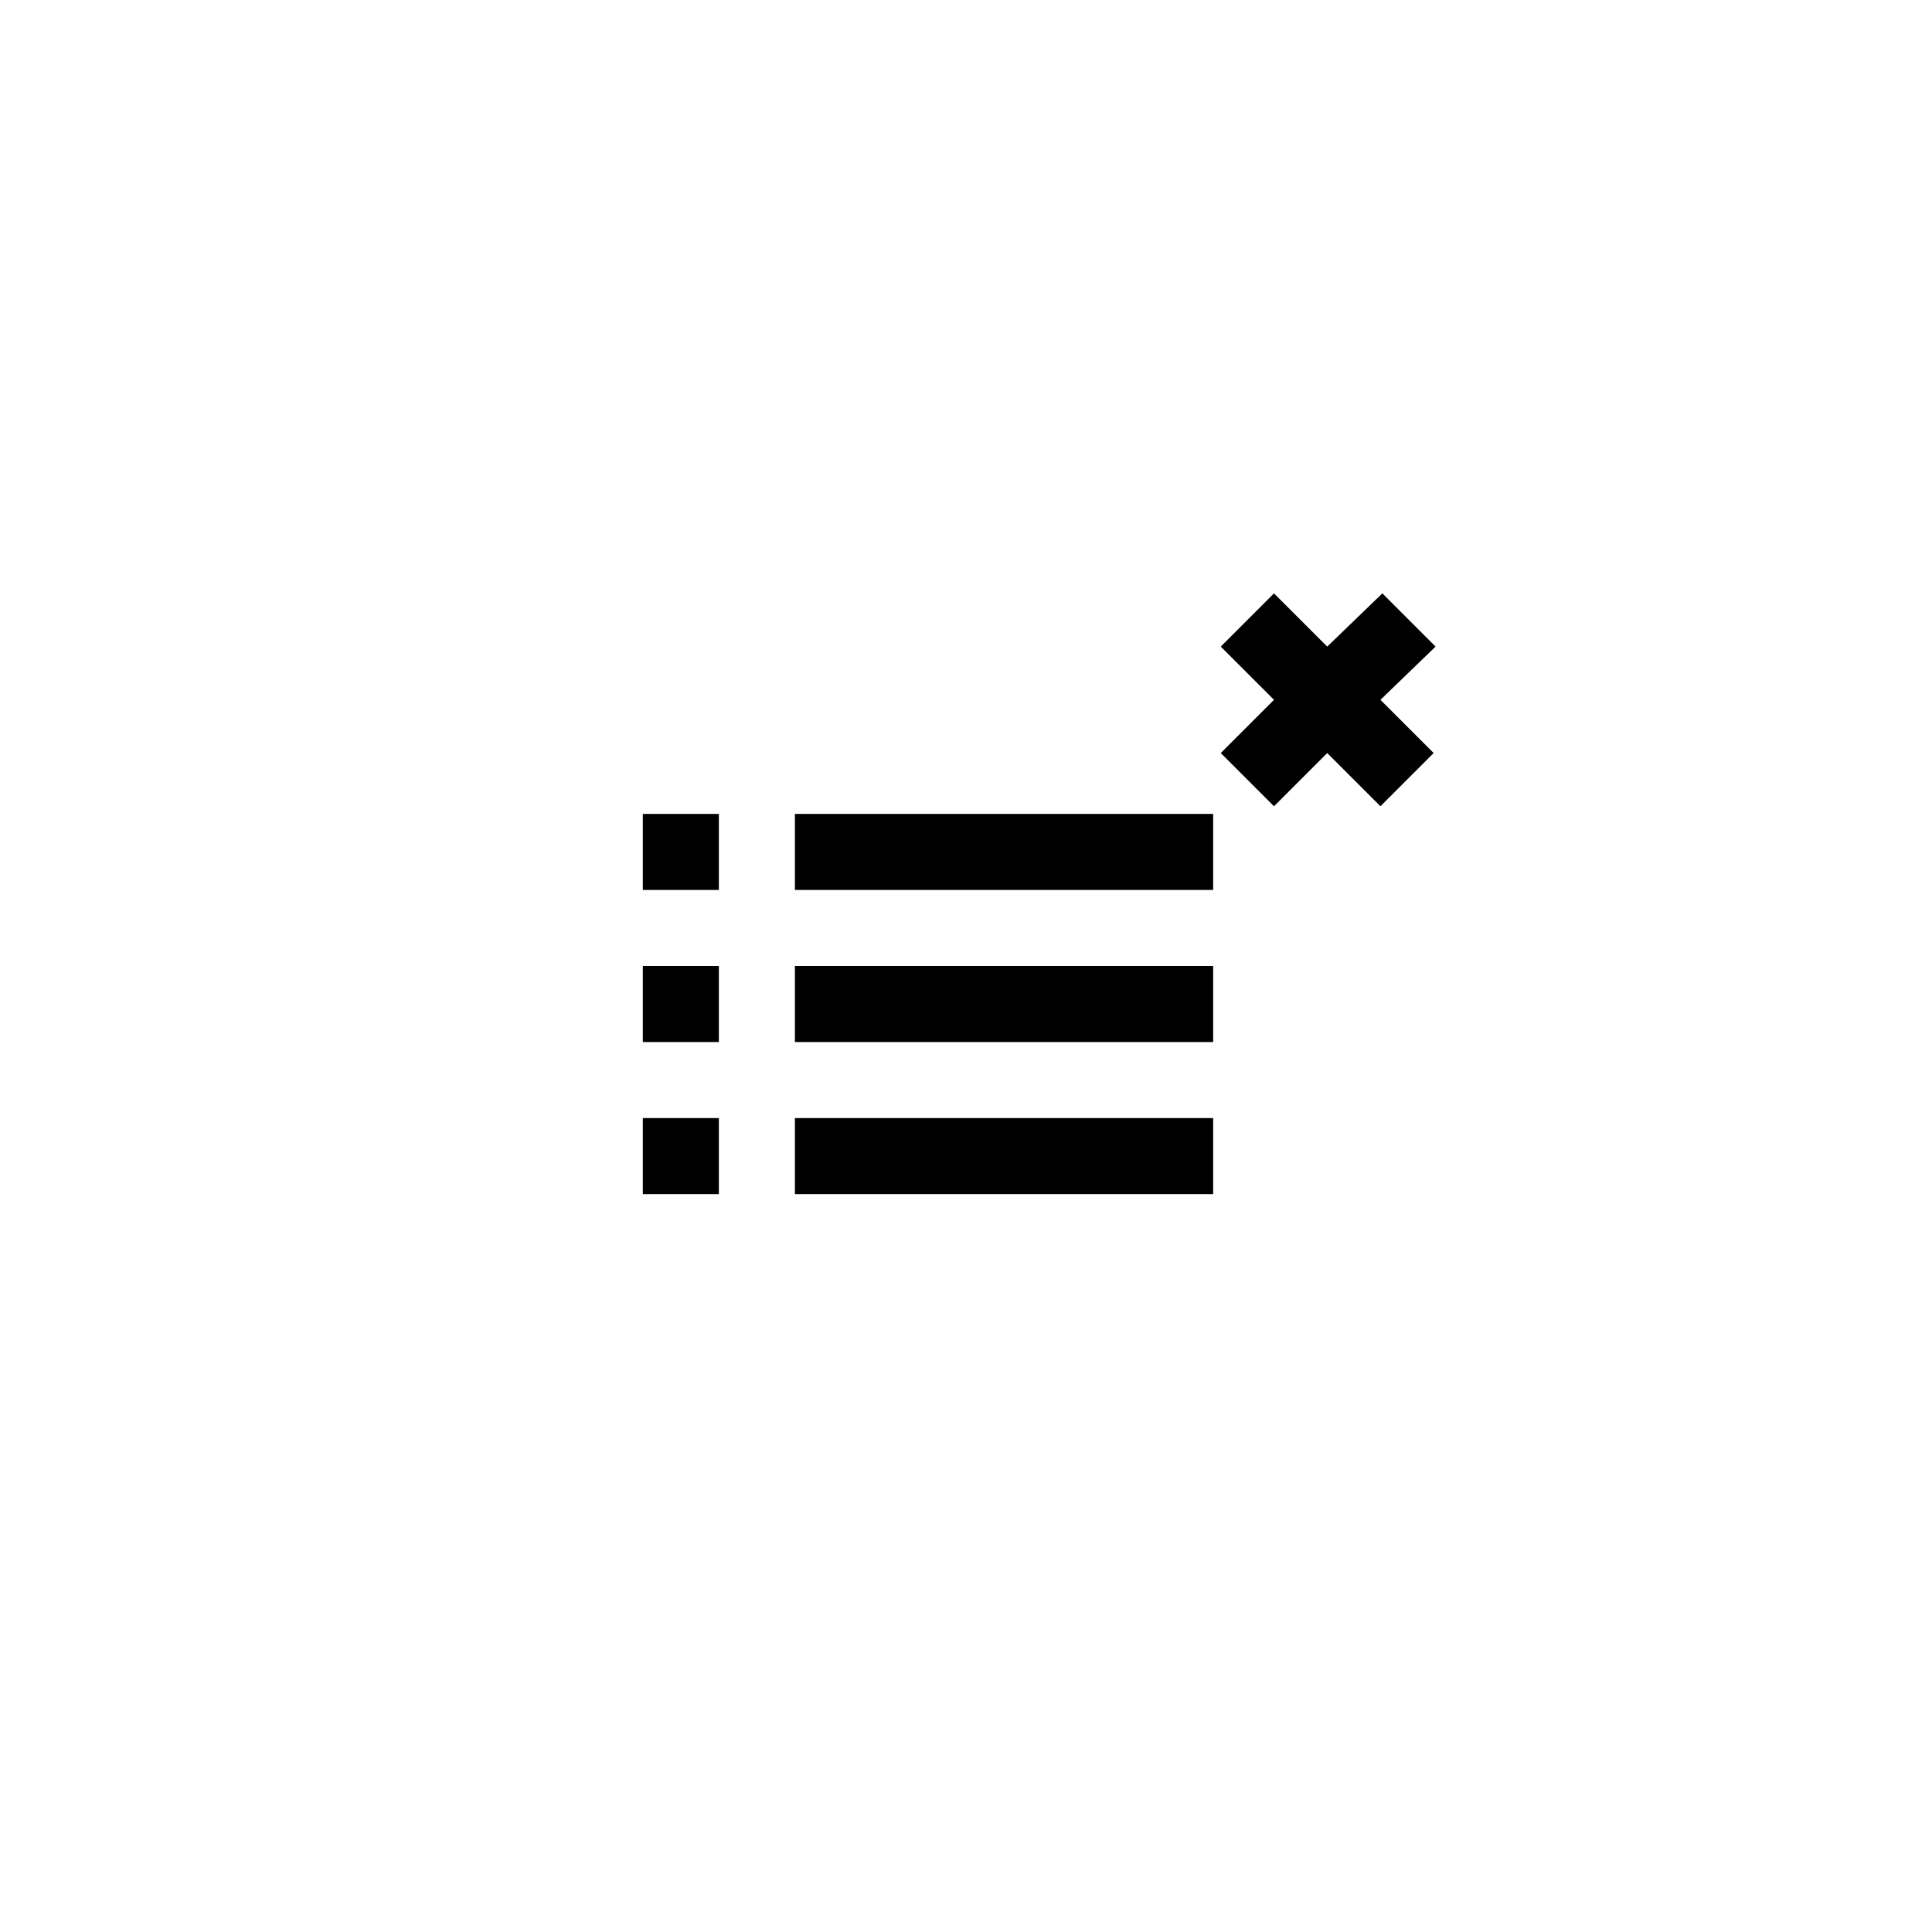
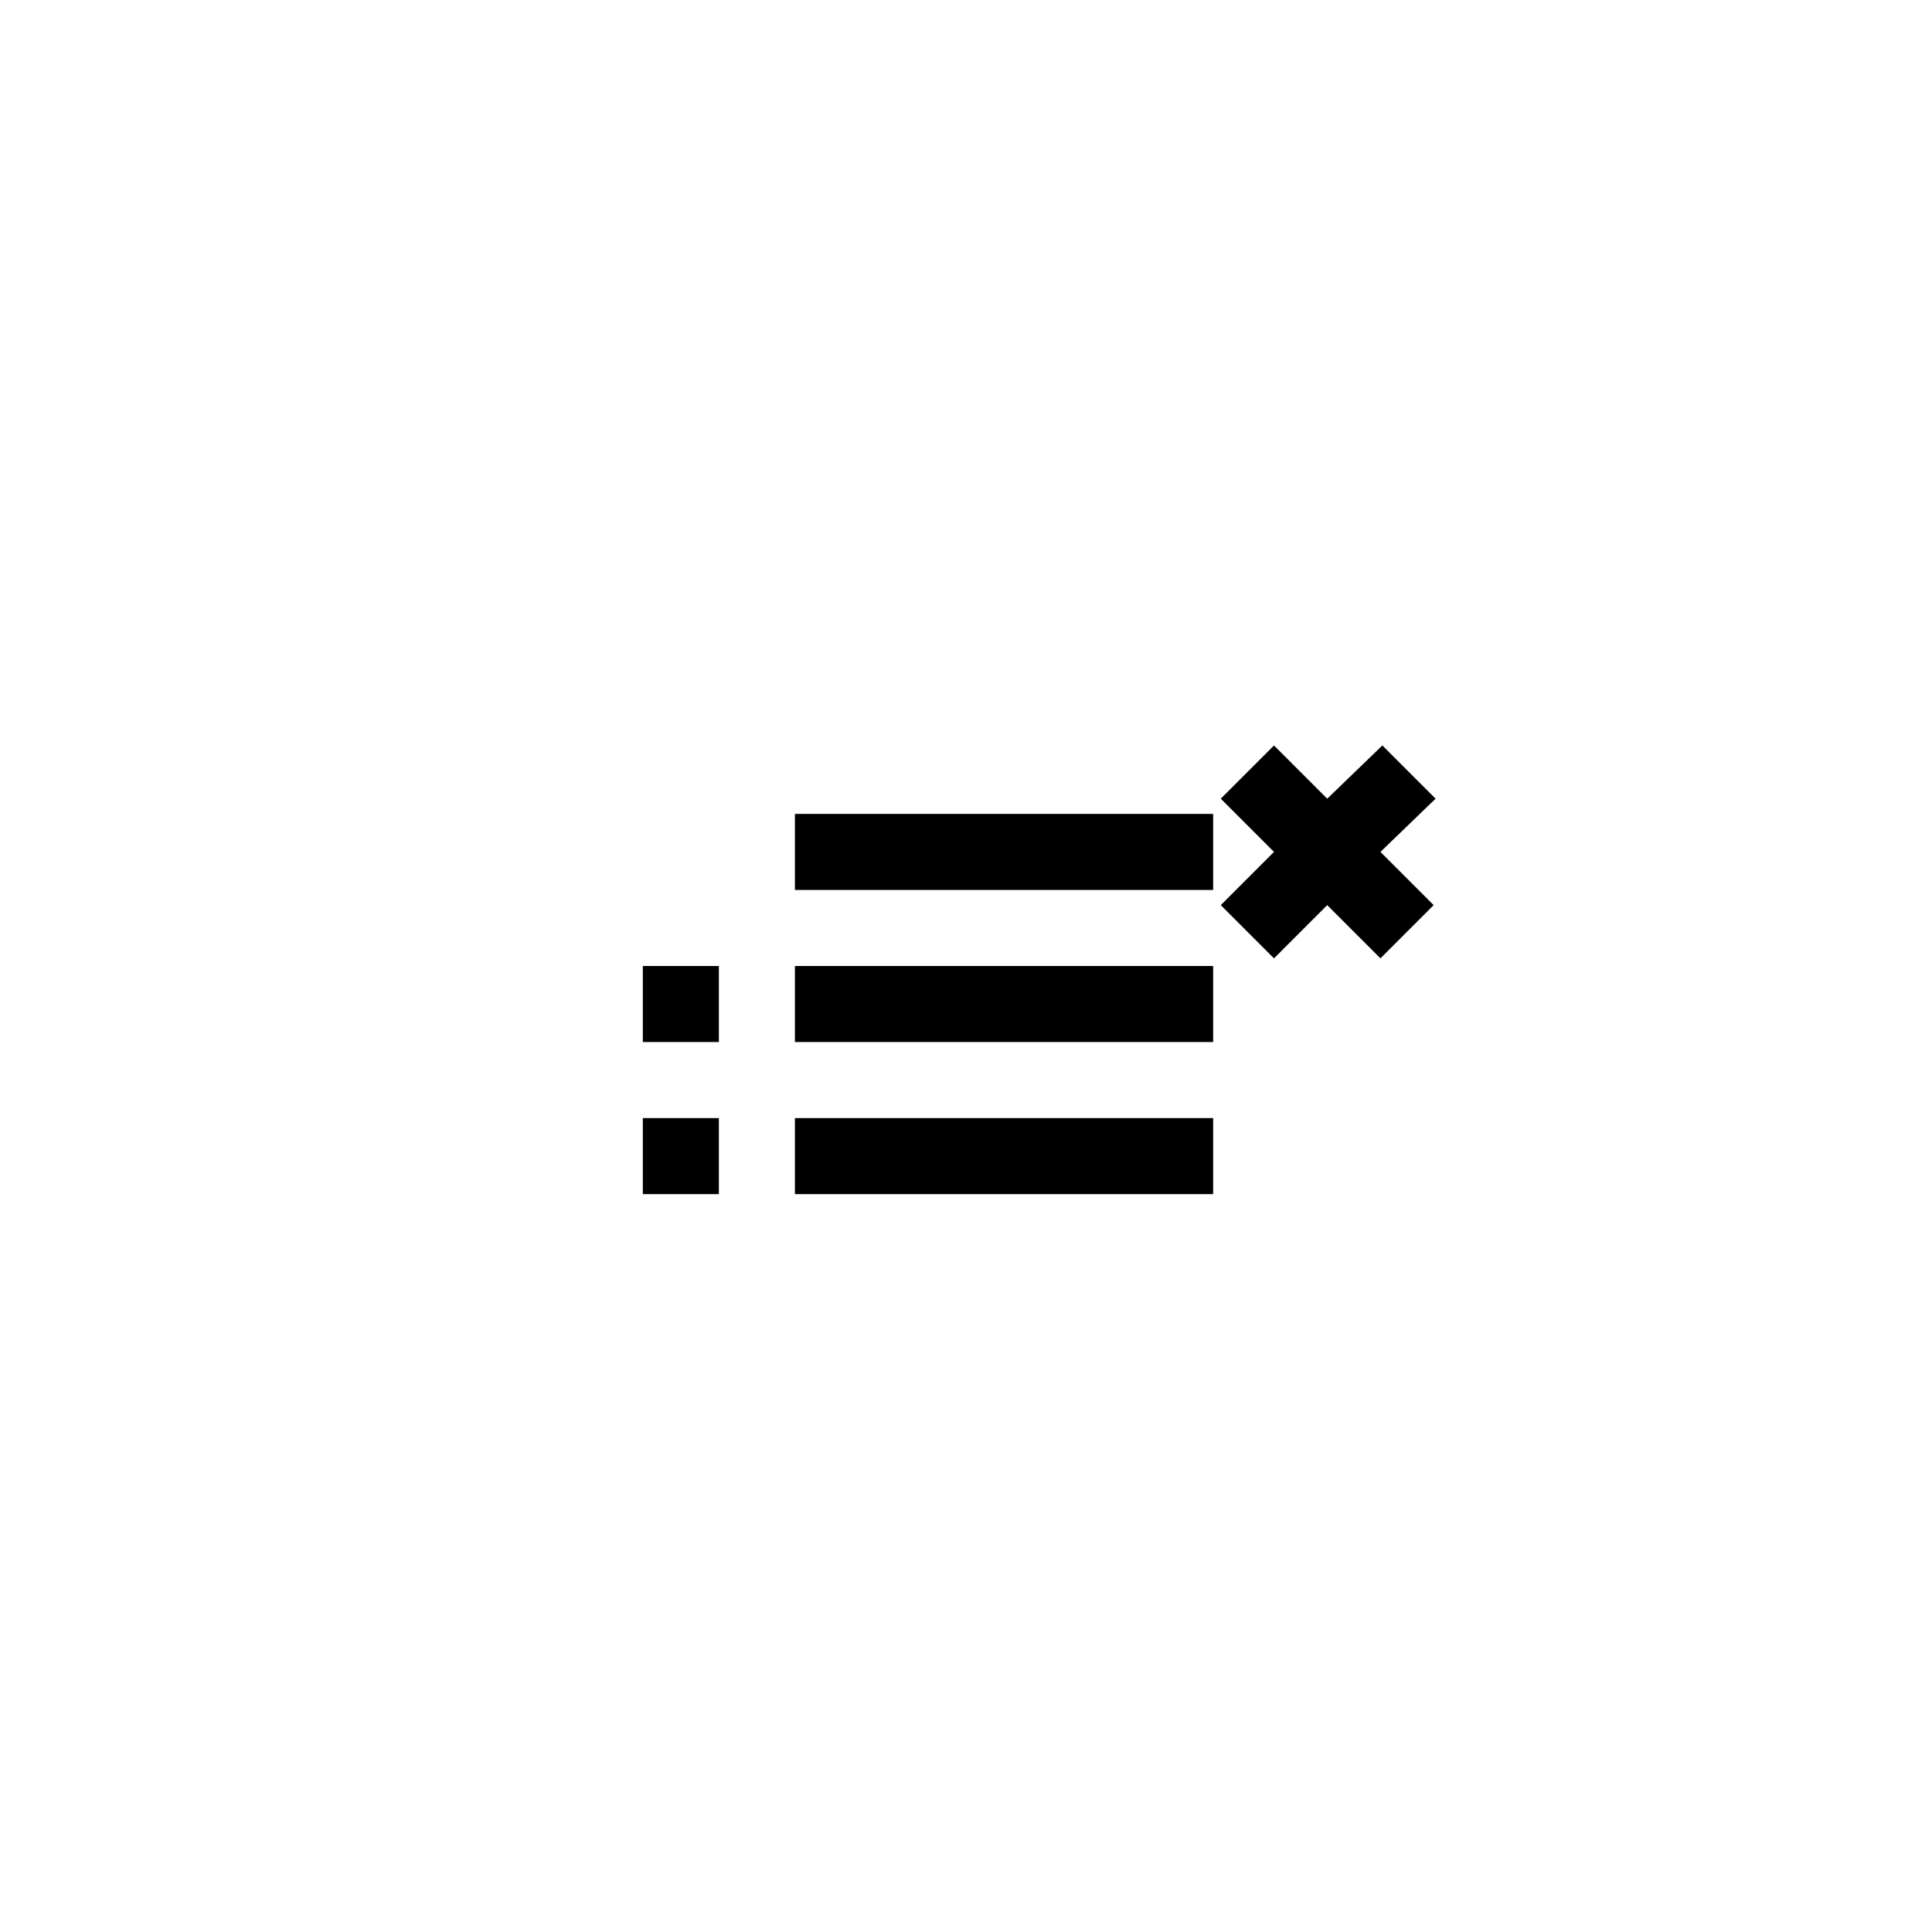
<svg xmlns="http://www.w3.org/2000/svg" fill="#000000" width="800px" height="800px" version="1.1" viewBox="144 144 512 512">
-   <path d="m354.66 440.3h110.84v20.152h-110.84zm0-20.152h110.84v-20.152h-110.84zm0-40.305h110.84v-20.152h-110.84zm-40.305 80.609h20.152v-20.152h-20.152zm0-40.305h20.152v-20.152h-20.152zm0-40.305h20.152v-20.152h-20.152zm210.09-64.488-14.105-14.105-14.613 14.105-14.105-14.105-14.105 14.105 14.105 14.105-14.105 14.105 14.105 14.105 14.105-14.105 14.105 14.105 14.105-14.105-14.105-14.105z" />
+   <path d="m354.66 440.3h110.84v20.152h-110.84zm0-20.152h110.84v-20.152h-110.84zm0-40.305h110.84v-20.152h-110.84zm-40.305 80.609h20.152v-20.152h-20.152zm0-40.305h20.152v-20.152h-20.152zh20.152v-20.152h-20.152zm210.09-64.488-14.105-14.105-14.613 14.105-14.105-14.105-14.105 14.105 14.105 14.105-14.105 14.105 14.105 14.105 14.105-14.105 14.105 14.105 14.105-14.105-14.105-14.105z" />
</svg>